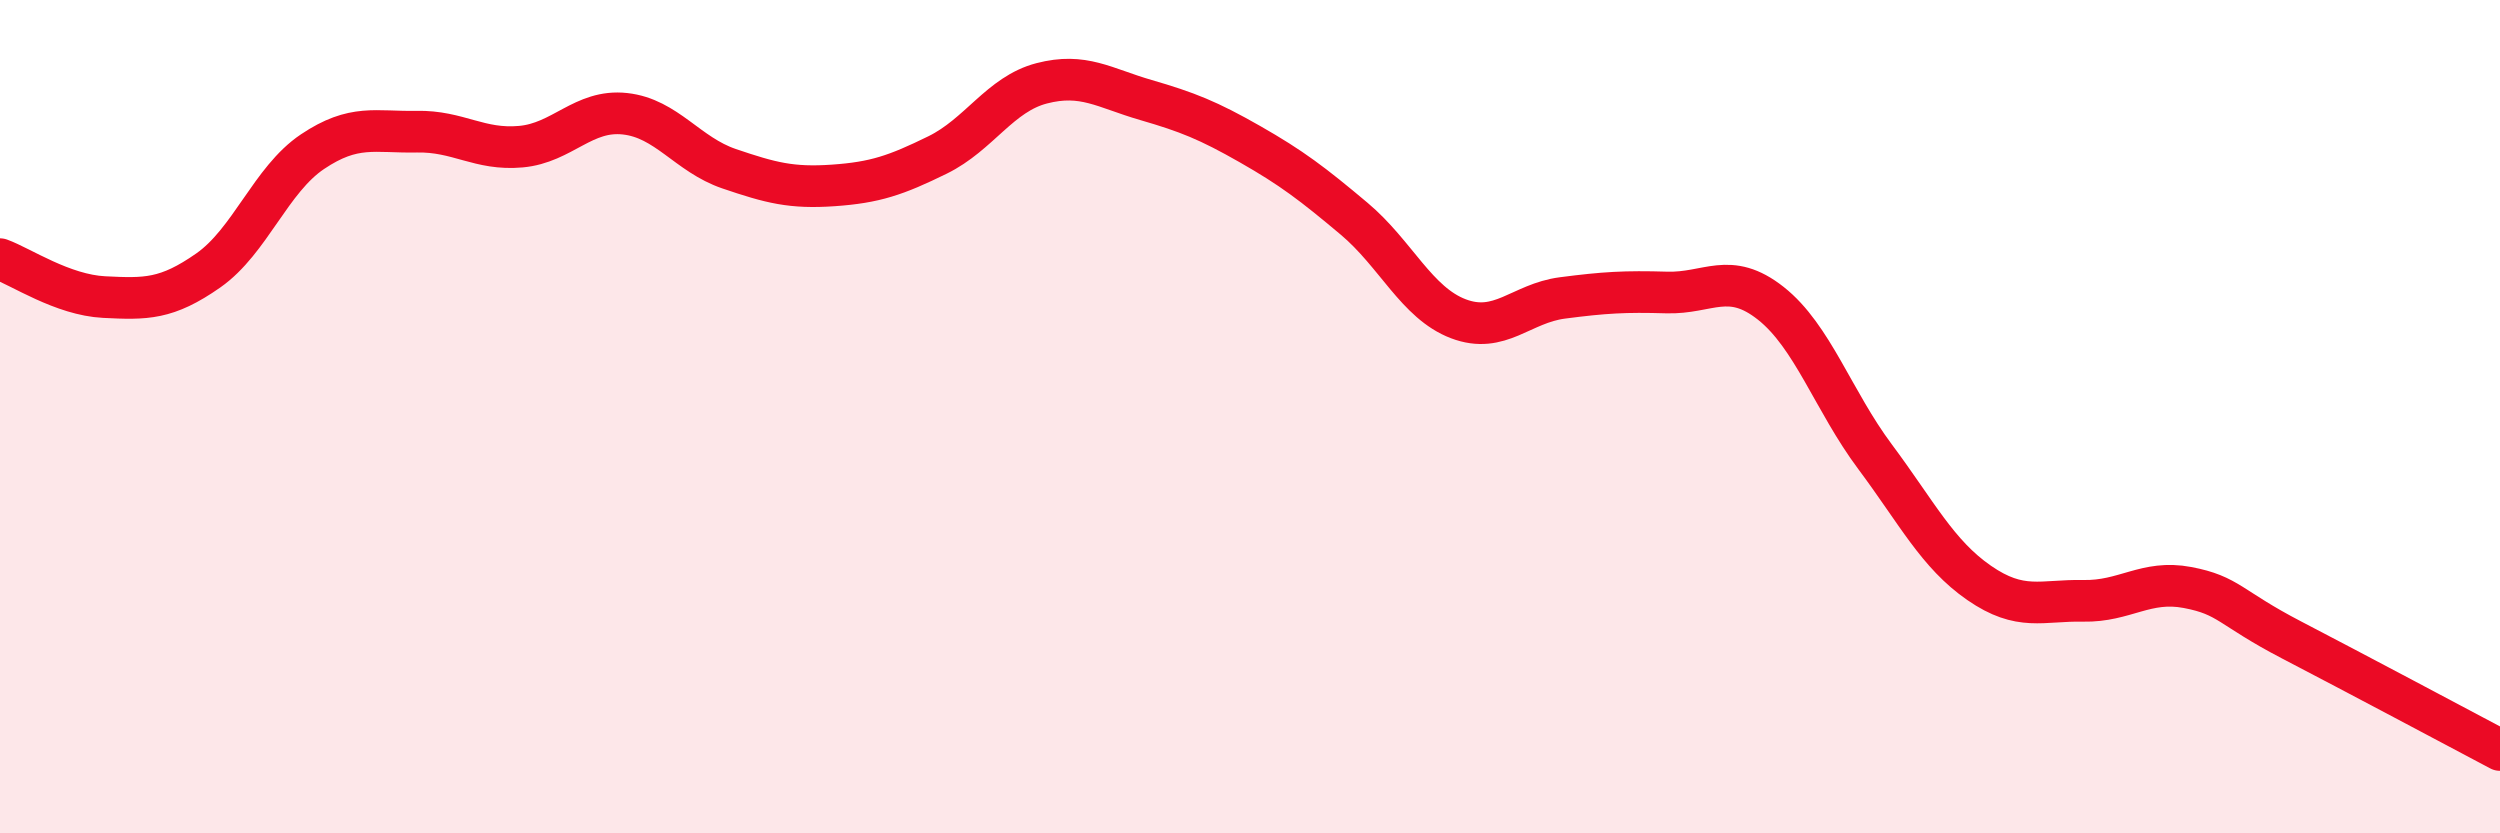
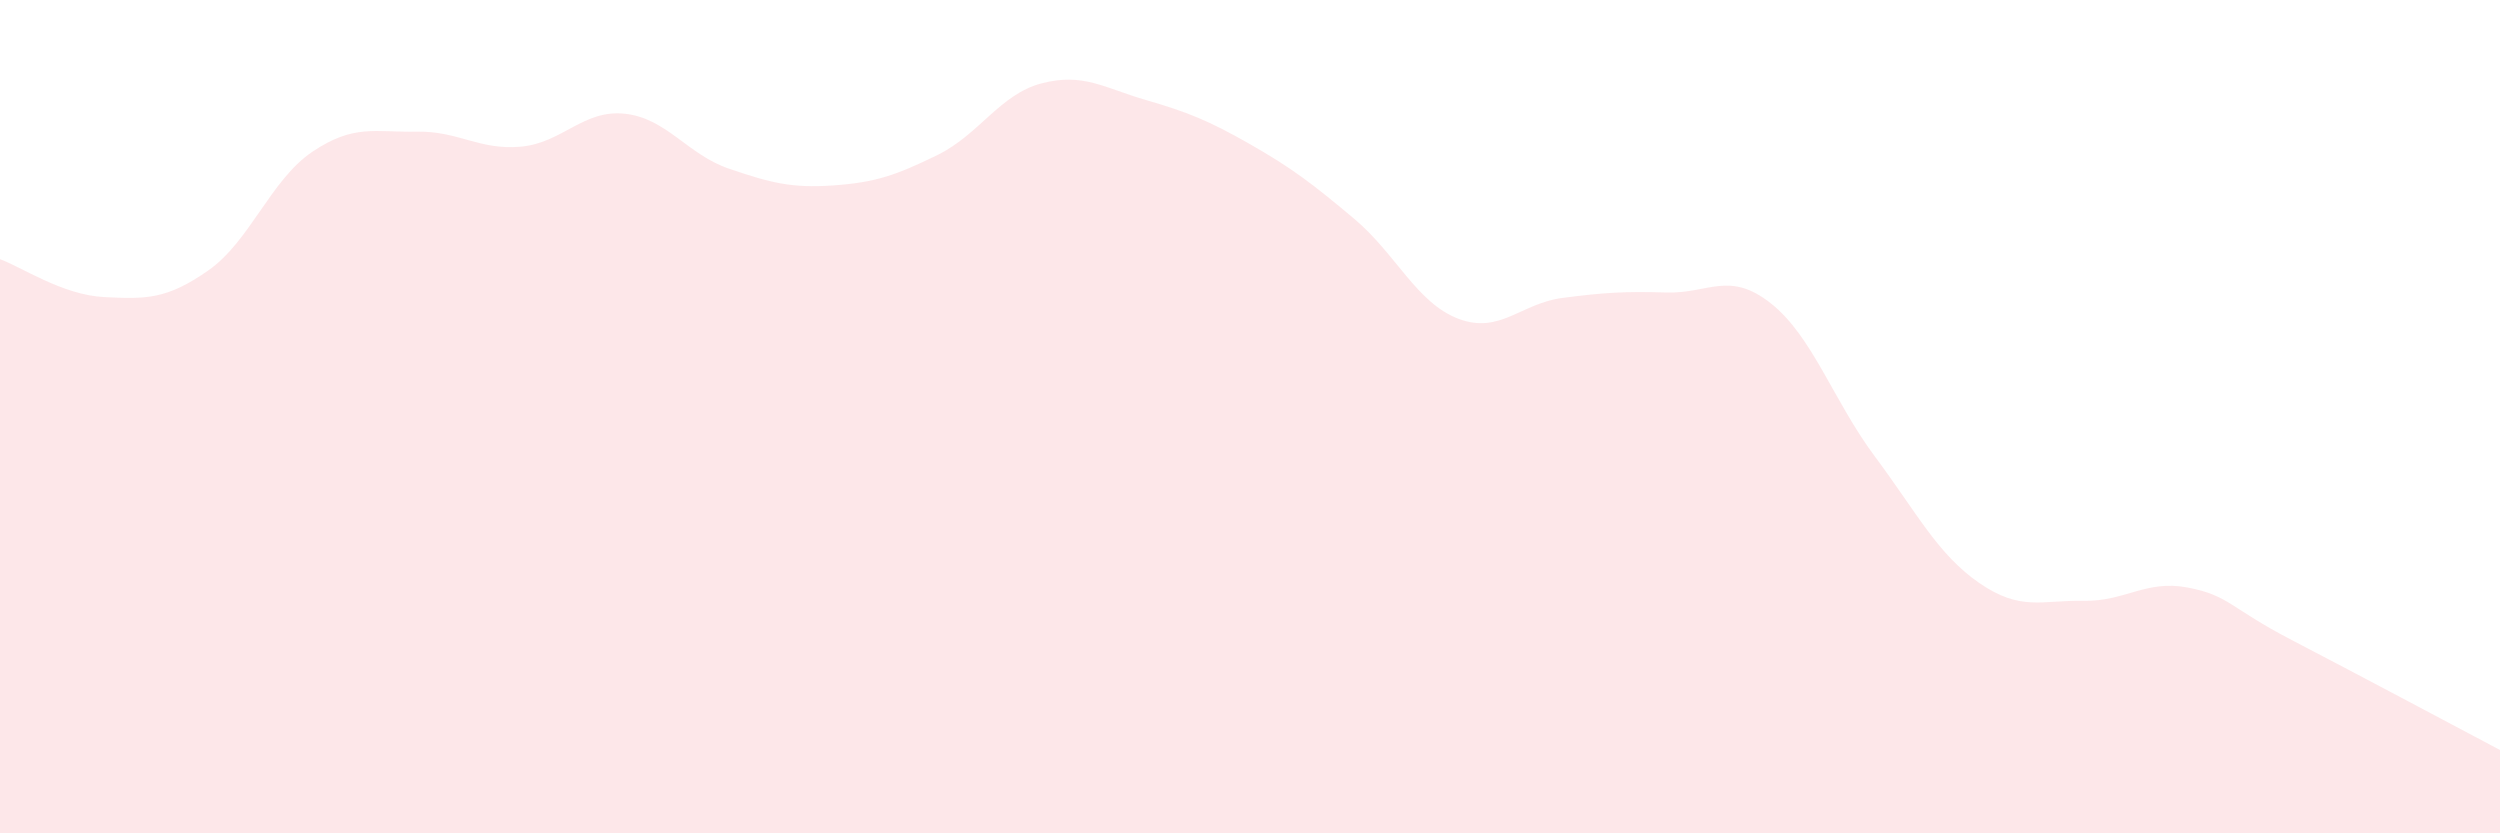
<svg xmlns="http://www.w3.org/2000/svg" width="60" height="20" viewBox="0 0 60 20">
  <path d="M 0,6.22 C 0.5,6.4 1.5,7.08 2.5,7.13 C 3.5,7.18 4,7.19 5,6.49 C 6,5.79 6.5,4.31 7.5,3.64 C 8.5,2.97 9,3.18 10,3.16 C 11,3.14 11.5,3.61 12.5,3.52 C 13.5,3.43 14,2.62 15,2.73 C 16,2.84 16.5,3.71 17.5,4.05 C 18.5,4.39 19,4.52 20,4.45 C 21,4.38 21.5,4.21 22.5,3.72 C 23.5,3.23 24,2.26 25,2 C 26,1.74 26.5,2.11 27.5,2.4 C 28.5,2.69 29,2.89 30,3.46 C 31,4.03 31.5,4.41 32.5,5.25 C 33.5,6.09 34,7.27 35,7.65 C 36,8.03 36.5,7.28 37.5,7.15 C 38.5,7.02 39,6.99 40,7.02 C 41,7.05 41.5,6.49 42.5,7.28 C 43.5,8.07 44,9.62 45,10.96 C 46,12.3 46.5,13.3 47.5,13.99 C 48.5,14.68 49,14.4 50,14.42 C 51,14.44 51.5,13.91 52.5,14.1 C 53.5,14.29 53.5,14.58 55,15.36 C 56.5,16.14 59,17.47 60,18L60 20L0 20Z" fill="#EB0A25" opacity="0.1" stroke-linecap="round" stroke-linejoin="round" />
-   <path d="M 0,6.22 C 0.5,6.4 1.5,7.08 2.5,7.13 C 3.5,7.18 4,7.19 5,6.49 C 6,5.79 6.5,4.31 7.5,3.64 C 8.5,2.97 9,3.18 10,3.16 C 11,3.14 11.5,3.61 12.5,3.52 C 13.5,3.43 14,2.62 15,2.73 C 16,2.84 16.5,3.71 17.5,4.05 C 18.5,4.39 19,4.52 20,4.45 C 21,4.38 21.5,4.21 22.5,3.72 C 23.5,3.23 24,2.26 25,2 C 26,1.74 26.5,2.11 27.5,2.4 C 28.5,2.69 29,2.89 30,3.46 C 31,4.03 31.5,4.41 32.5,5.25 C 33.5,6.09 34,7.27 35,7.65 C 36,8.03 36.5,7.28 37.5,7.15 C 38.5,7.02 39,6.99 40,7.02 C 41,7.05 41.5,6.49 42.5,7.28 C 43.5,8.07 44,9.62 45,10.96 C 46,12.3 46.5,13.3 47.5,13.99 C 48.5,14.68 49,14.4 50,14.42 C 51,14.44 51.5,13.91 52.5,14.1 C 53.5,14.29 53.5,14.58 55,15.36 C 56.5,16.14 59,17.47 60,18" stroke="#EB0A25" stroke-width="1" fill="none" stroke-linecap="round" stroke-linejoin="round" />
</svg>